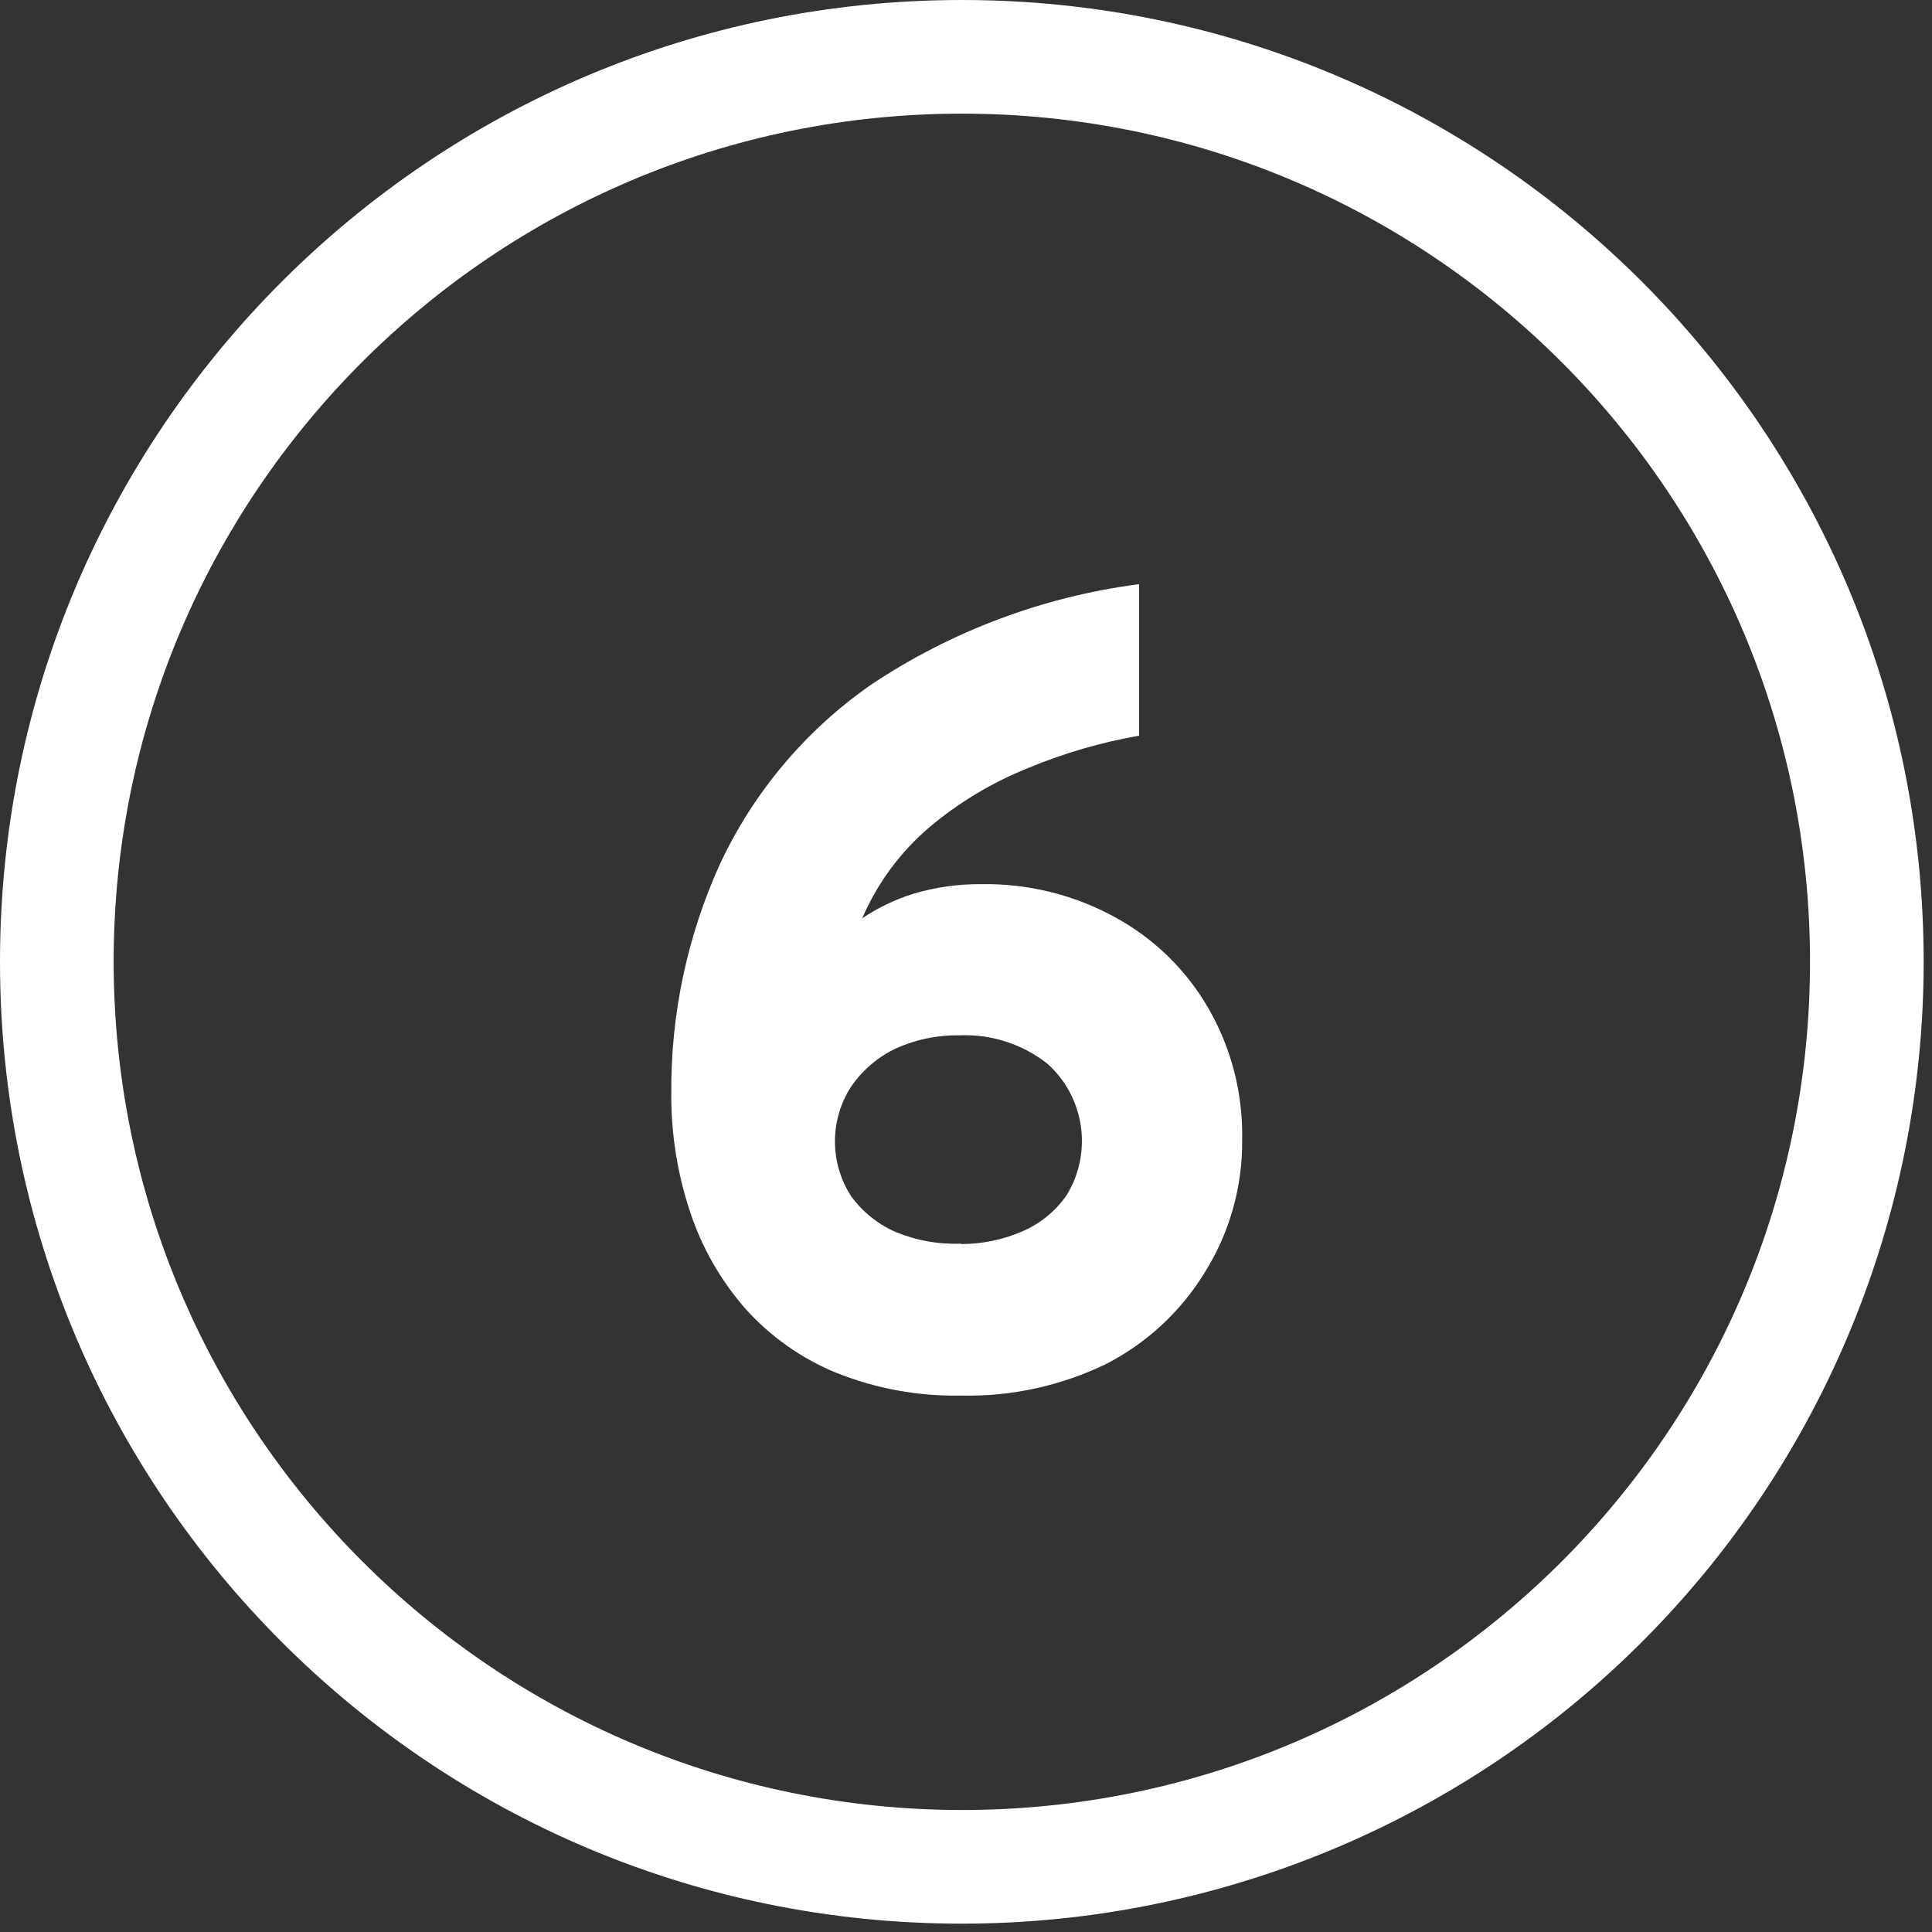
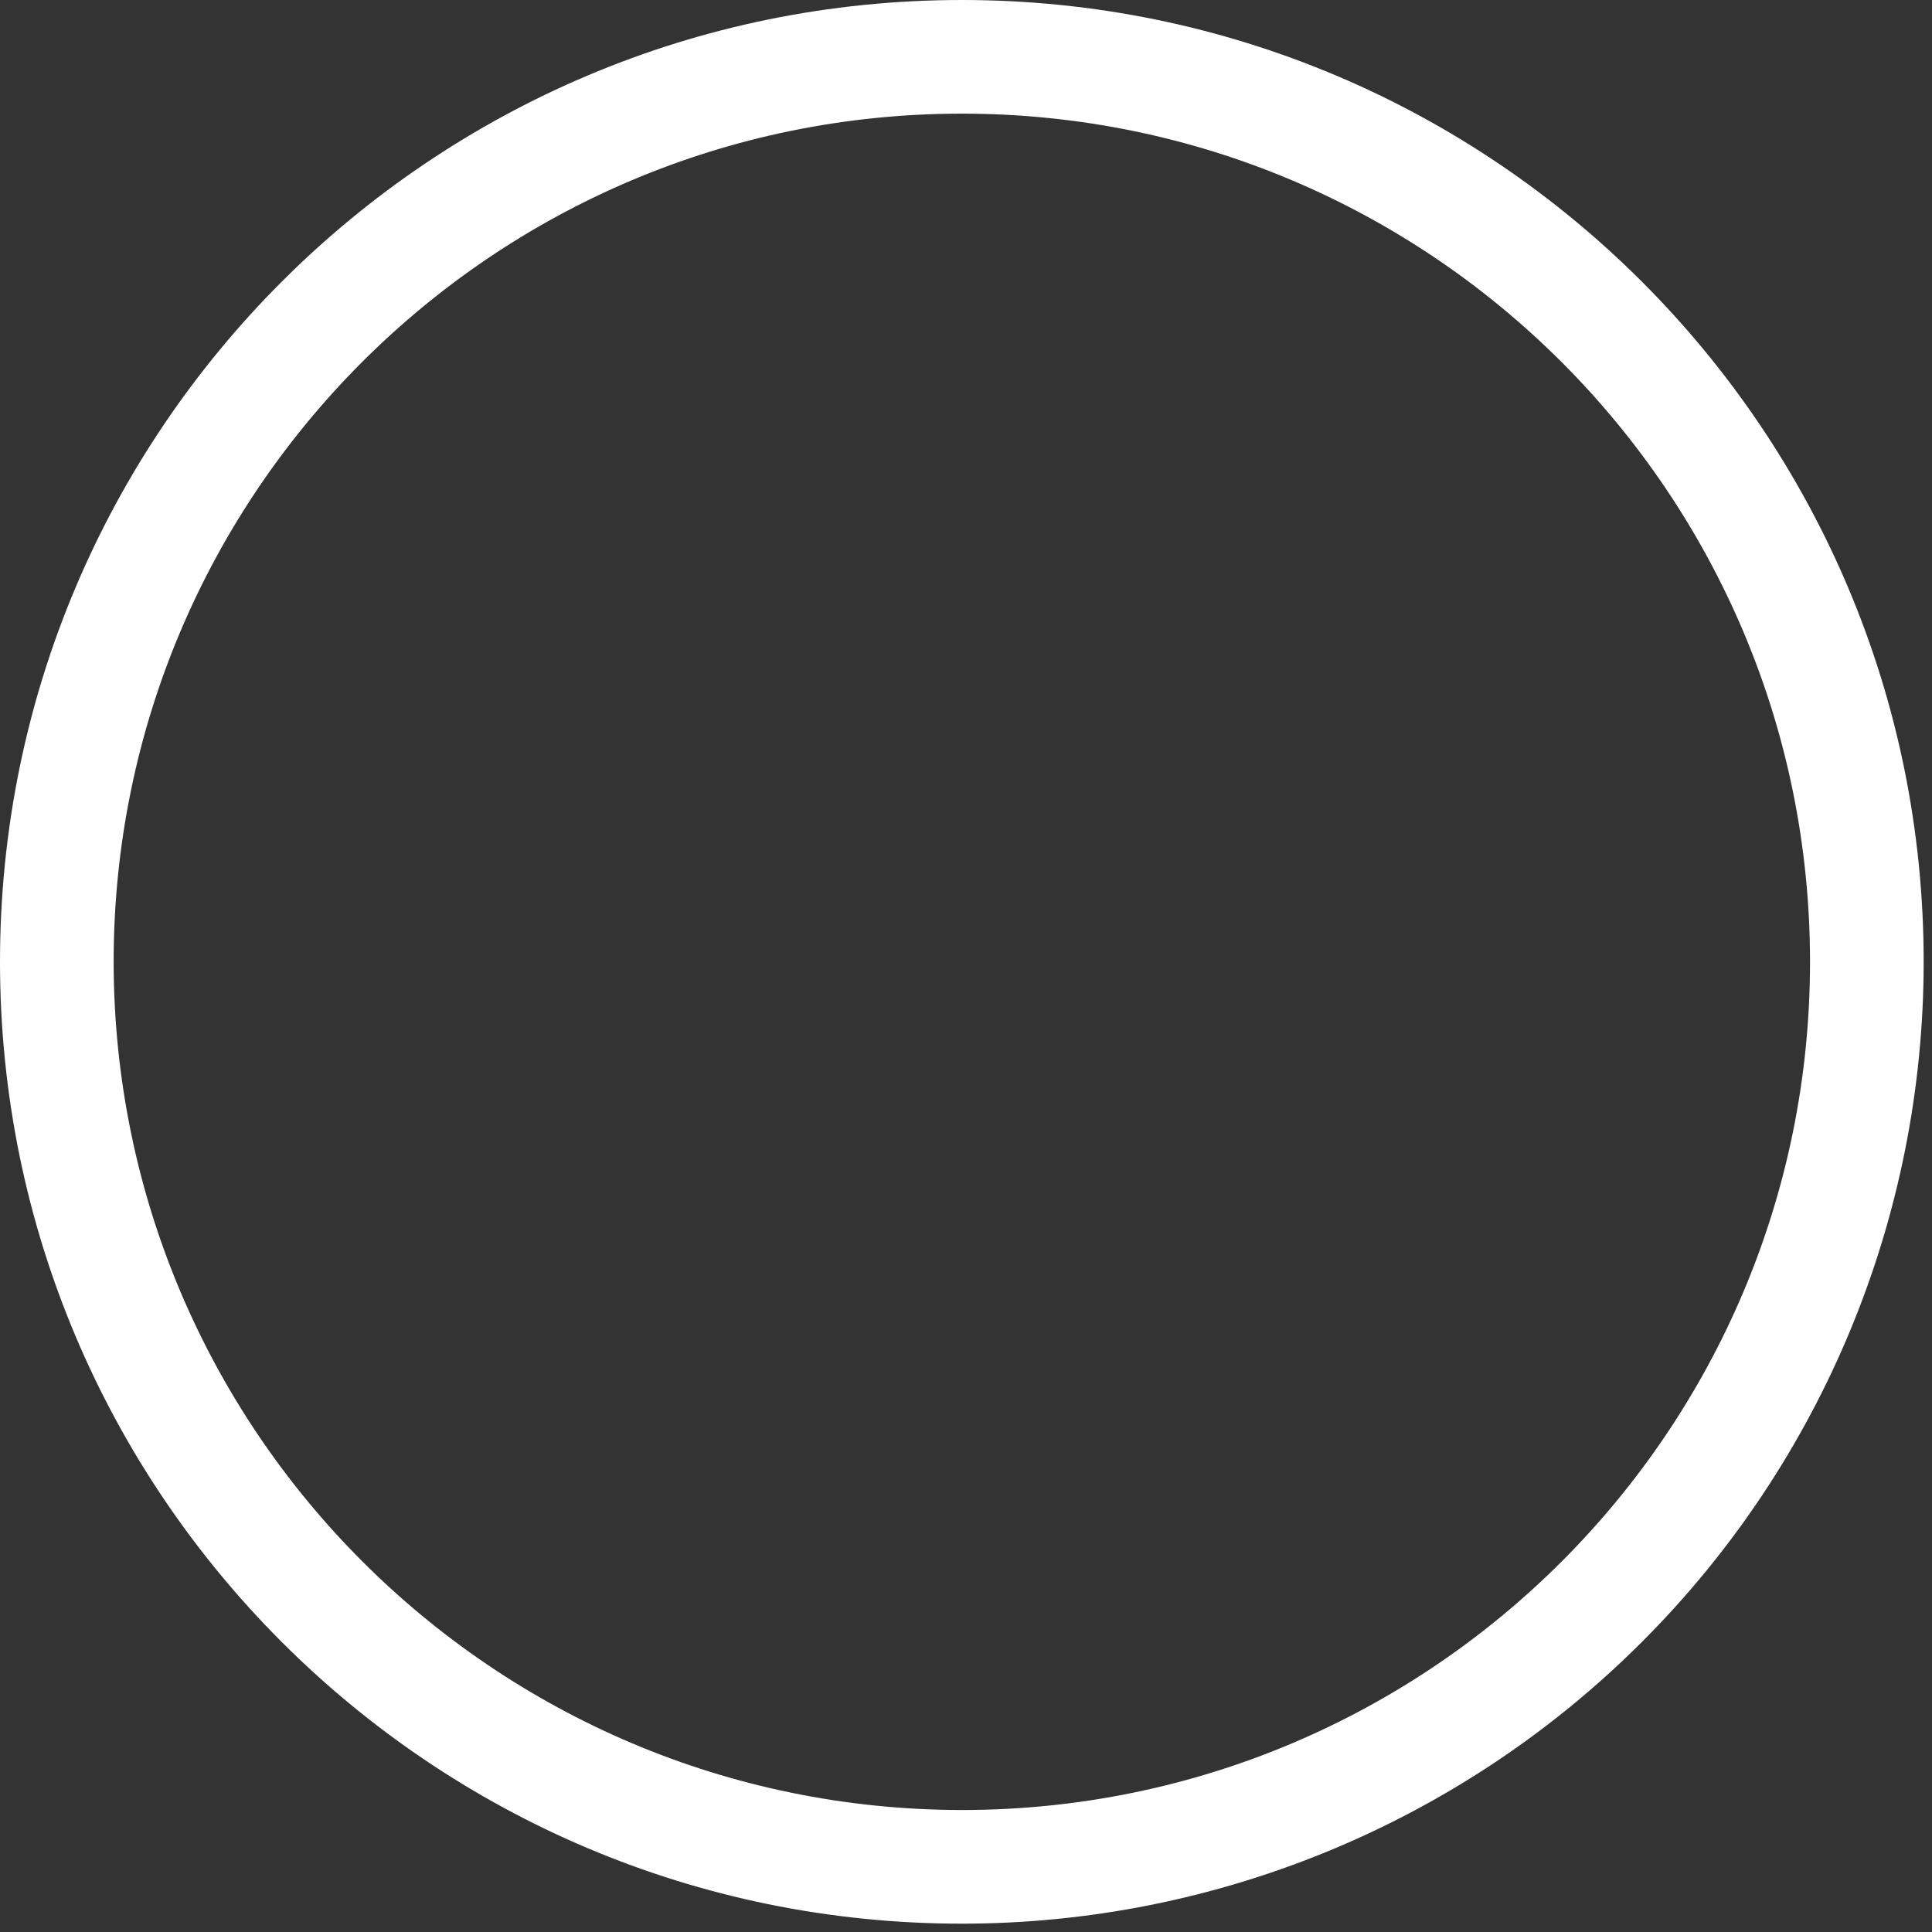
<svg xmlns="http://www.w3.org/2000/svg" width="51px" height="51px" viewBox="0 0 51 51" version="1.1">
  <rect x="0" y="0" width="51" height="51" fill="#333333" stroke="none" />
  <title>6 copy</title>
  <g id="Page-1" stroke="none" stroke-width="1" fill="none" fill-rule="evenodd">
    <g id="6-copy" fill="#FFFFFF" fill-rule="nonzero">
-       <path d="M25.37,36.84 C24.244,36.862 23.126,36.658 22.08,36.24 C21.163,35.865 20.342,35.287 19.68,34.55 C19.028,33.806 18.531,32.939 18.22,32 C17.881,30.985 17.712,29.92 17.72,28.85 C17.706,26.771 18.143,24.714 19,22.82 C19.89,20.911 21.27,19.272 23,18.07 C25.122,16.656 27.541,15.749 30.07,15.42 L30.07,19.42 C29.068,19.595 28.089,19.88 27.15,20.27 C26.198,20.65 25.314,21.18 24.53,21.84 C23.764,22.494 23.159,23.315 22.76,24.24 C23.179,23.959 23.638,23.74 24.12,23.59 C24.698,23.419 25.298,23.335 25.9,23.34 C27.132,23.318 28.349,23.618 29.43,24.21 C30.454,24.766 31.305,25.593 31.89,26.6 C32.504,27.659 32.815,28.866 32.79,30.09 C32.802,31.335 32.455,32.557 31.79,33.61 C31.163,34.626 30.271,35.453 29.21,36 C28.015,36.582 26.699,36.87 25.37,36.84 Z M25.37,32.84 C25.931,32.84 26.486,32.724 27,32.5 C27.462,32.298 27.86,31.973 28.15,31.56 C28.848,30.432 28.637,28.966 27.65,28.08 C26.991,27.561 26.168,27.295 25.33,27.33 C24.748,27.32 24.17,27.439 23.64,27.68 C23.17,27.906 22.766,28.251 22.47,28.68 C21.897,29.562 21.897,30.698 22.47,31.58 C22.77,31.991 23.174,32.316 23.64,32.52 C24.184,32.746 24.771,32.852 25.36,32.83 L25.37,32.84 Z" id="Shape" />
      <path d="M25.39,49.28 L25.39,47.78 C37.756,47.78 47.78,37.756 47.78,25.39 C47.78,13.024 37.756,3 25.39,3 C13.024,3 3,13.024 3,25.39 C3.011,37.751 13.029,47.769 25.39,47.78 L25.39,50.78 C11.367,50.78 0,39.413 0,25.39 C0,11.367 11.367,0 25.39,0 C39.413,0 50.78,11.367 50.78,25.39 C50.78,32.124 48.105,38.582 43.343,43.343 C38.582,48.105 32.124,50.78 25.39,50.78 L25.39,49.28 Z" id="Path" />
    </g>
  </g>
</svg>